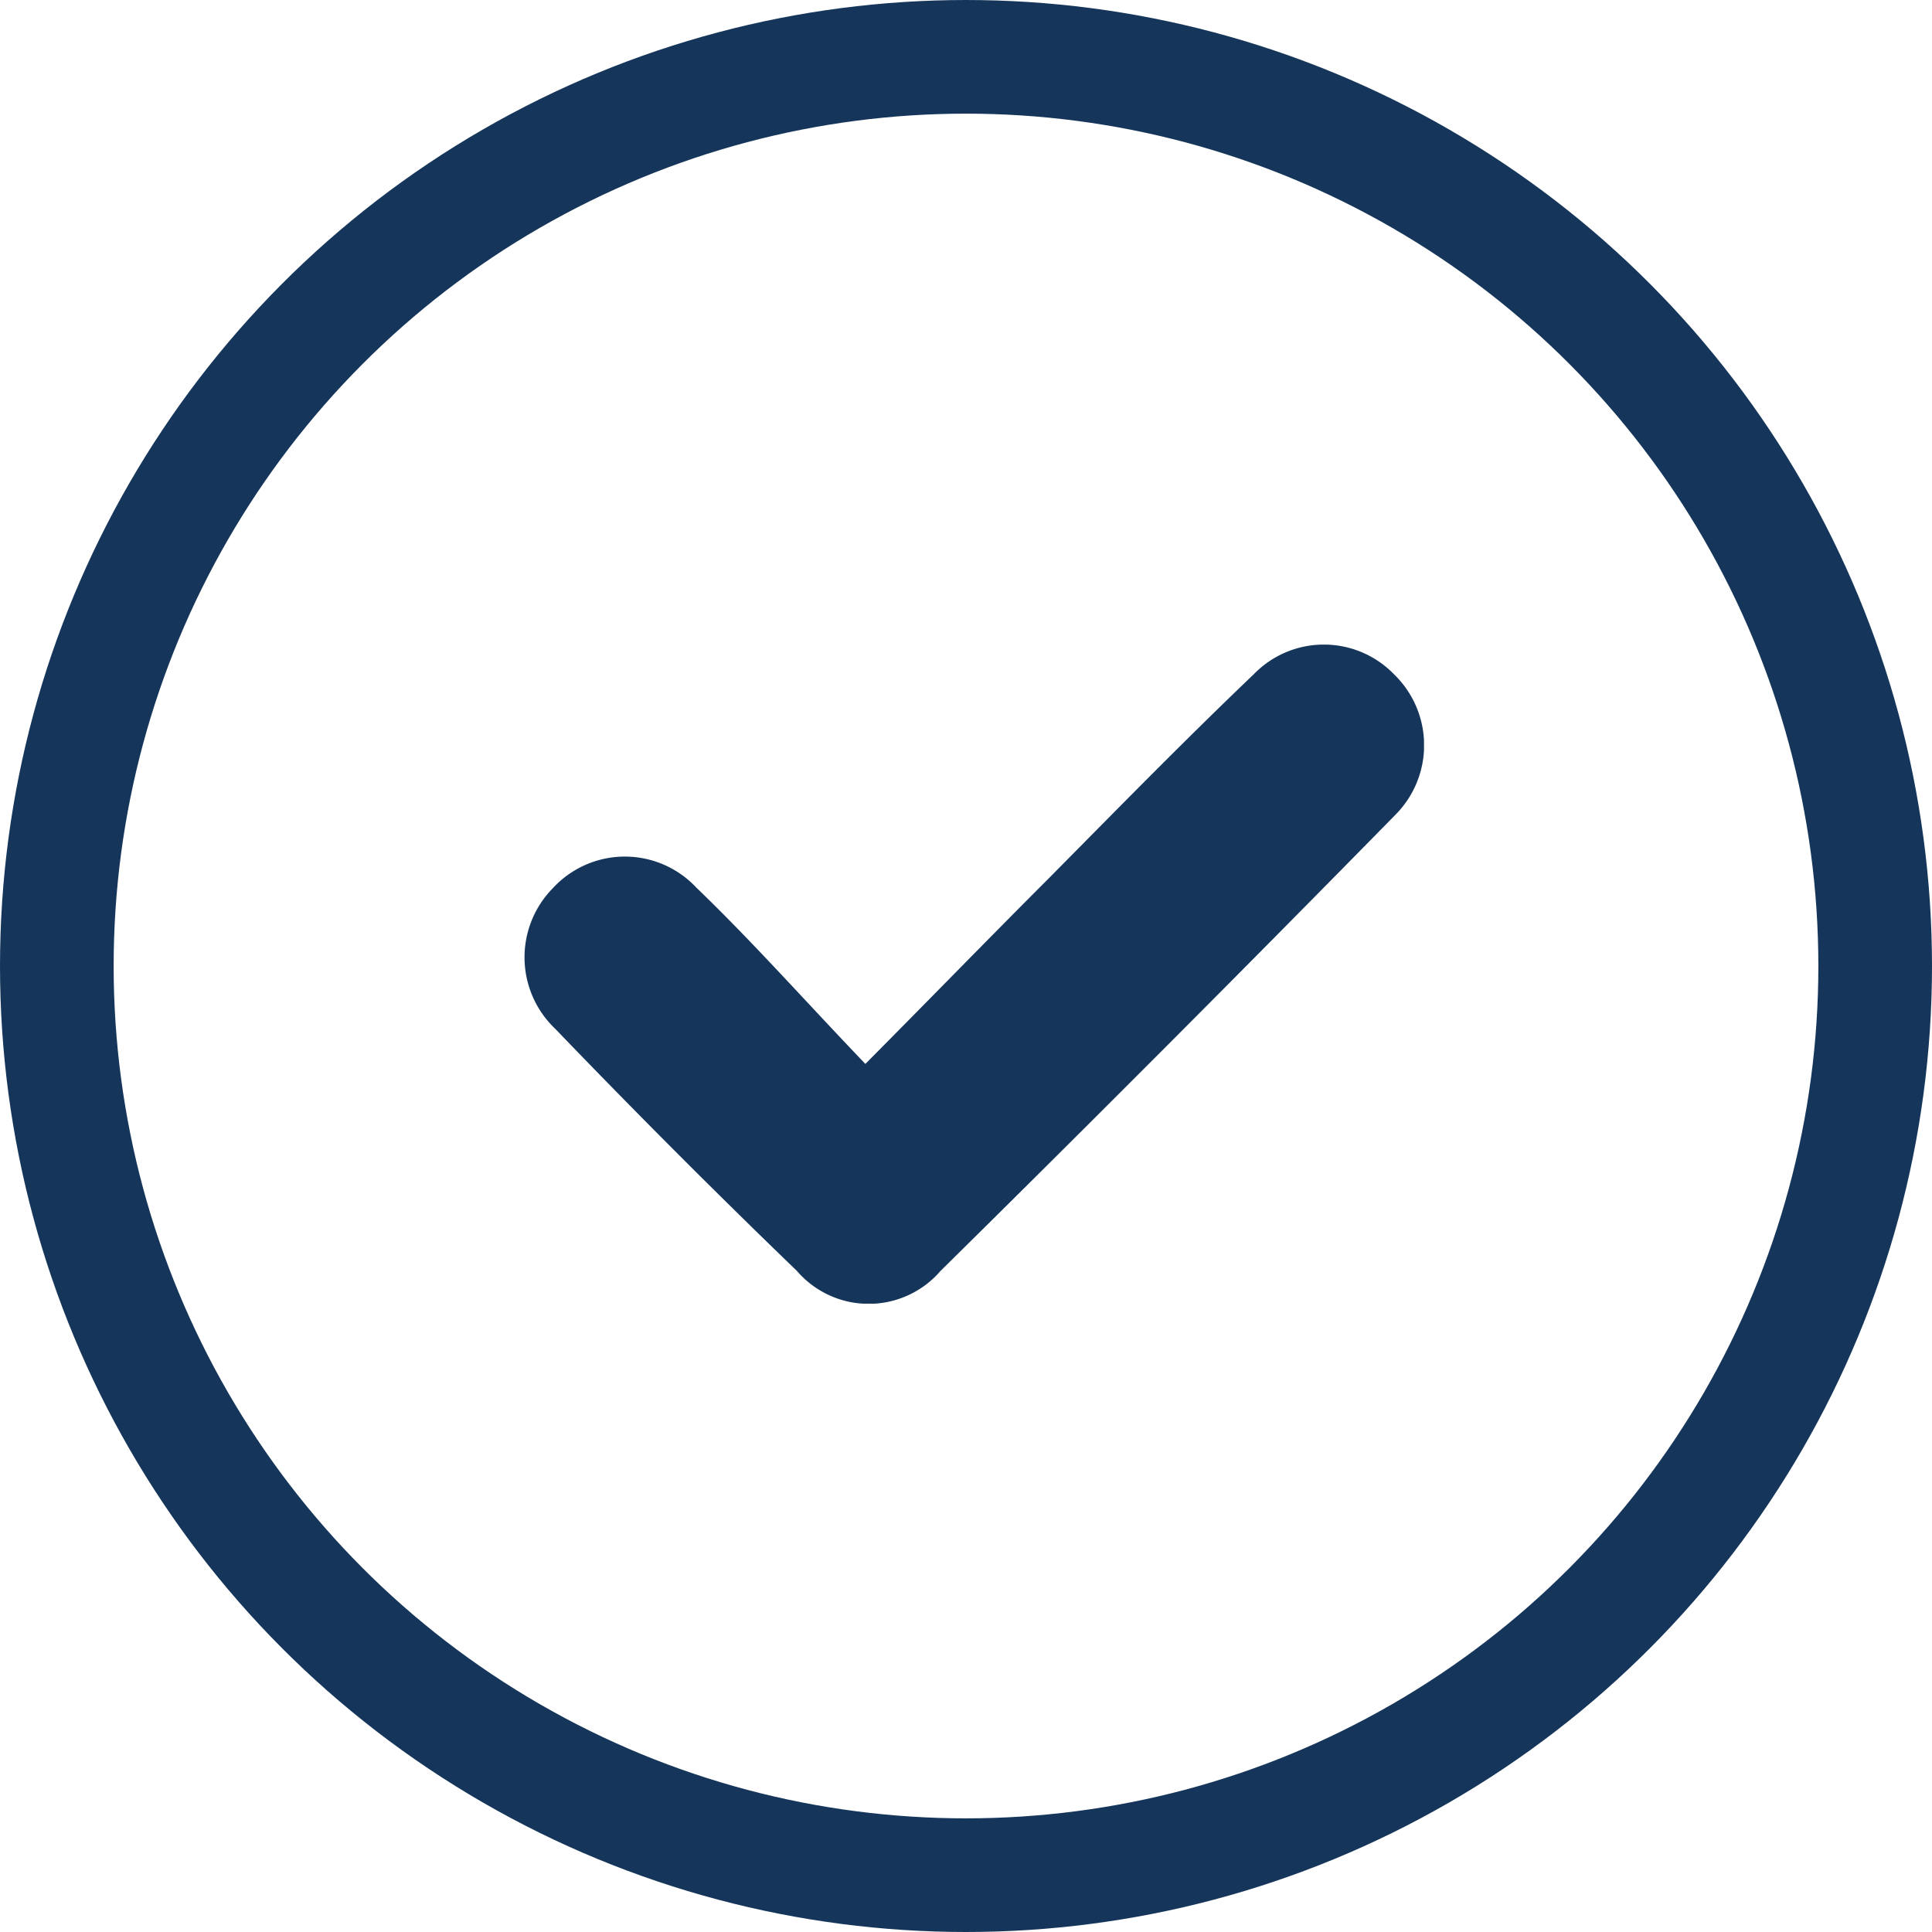
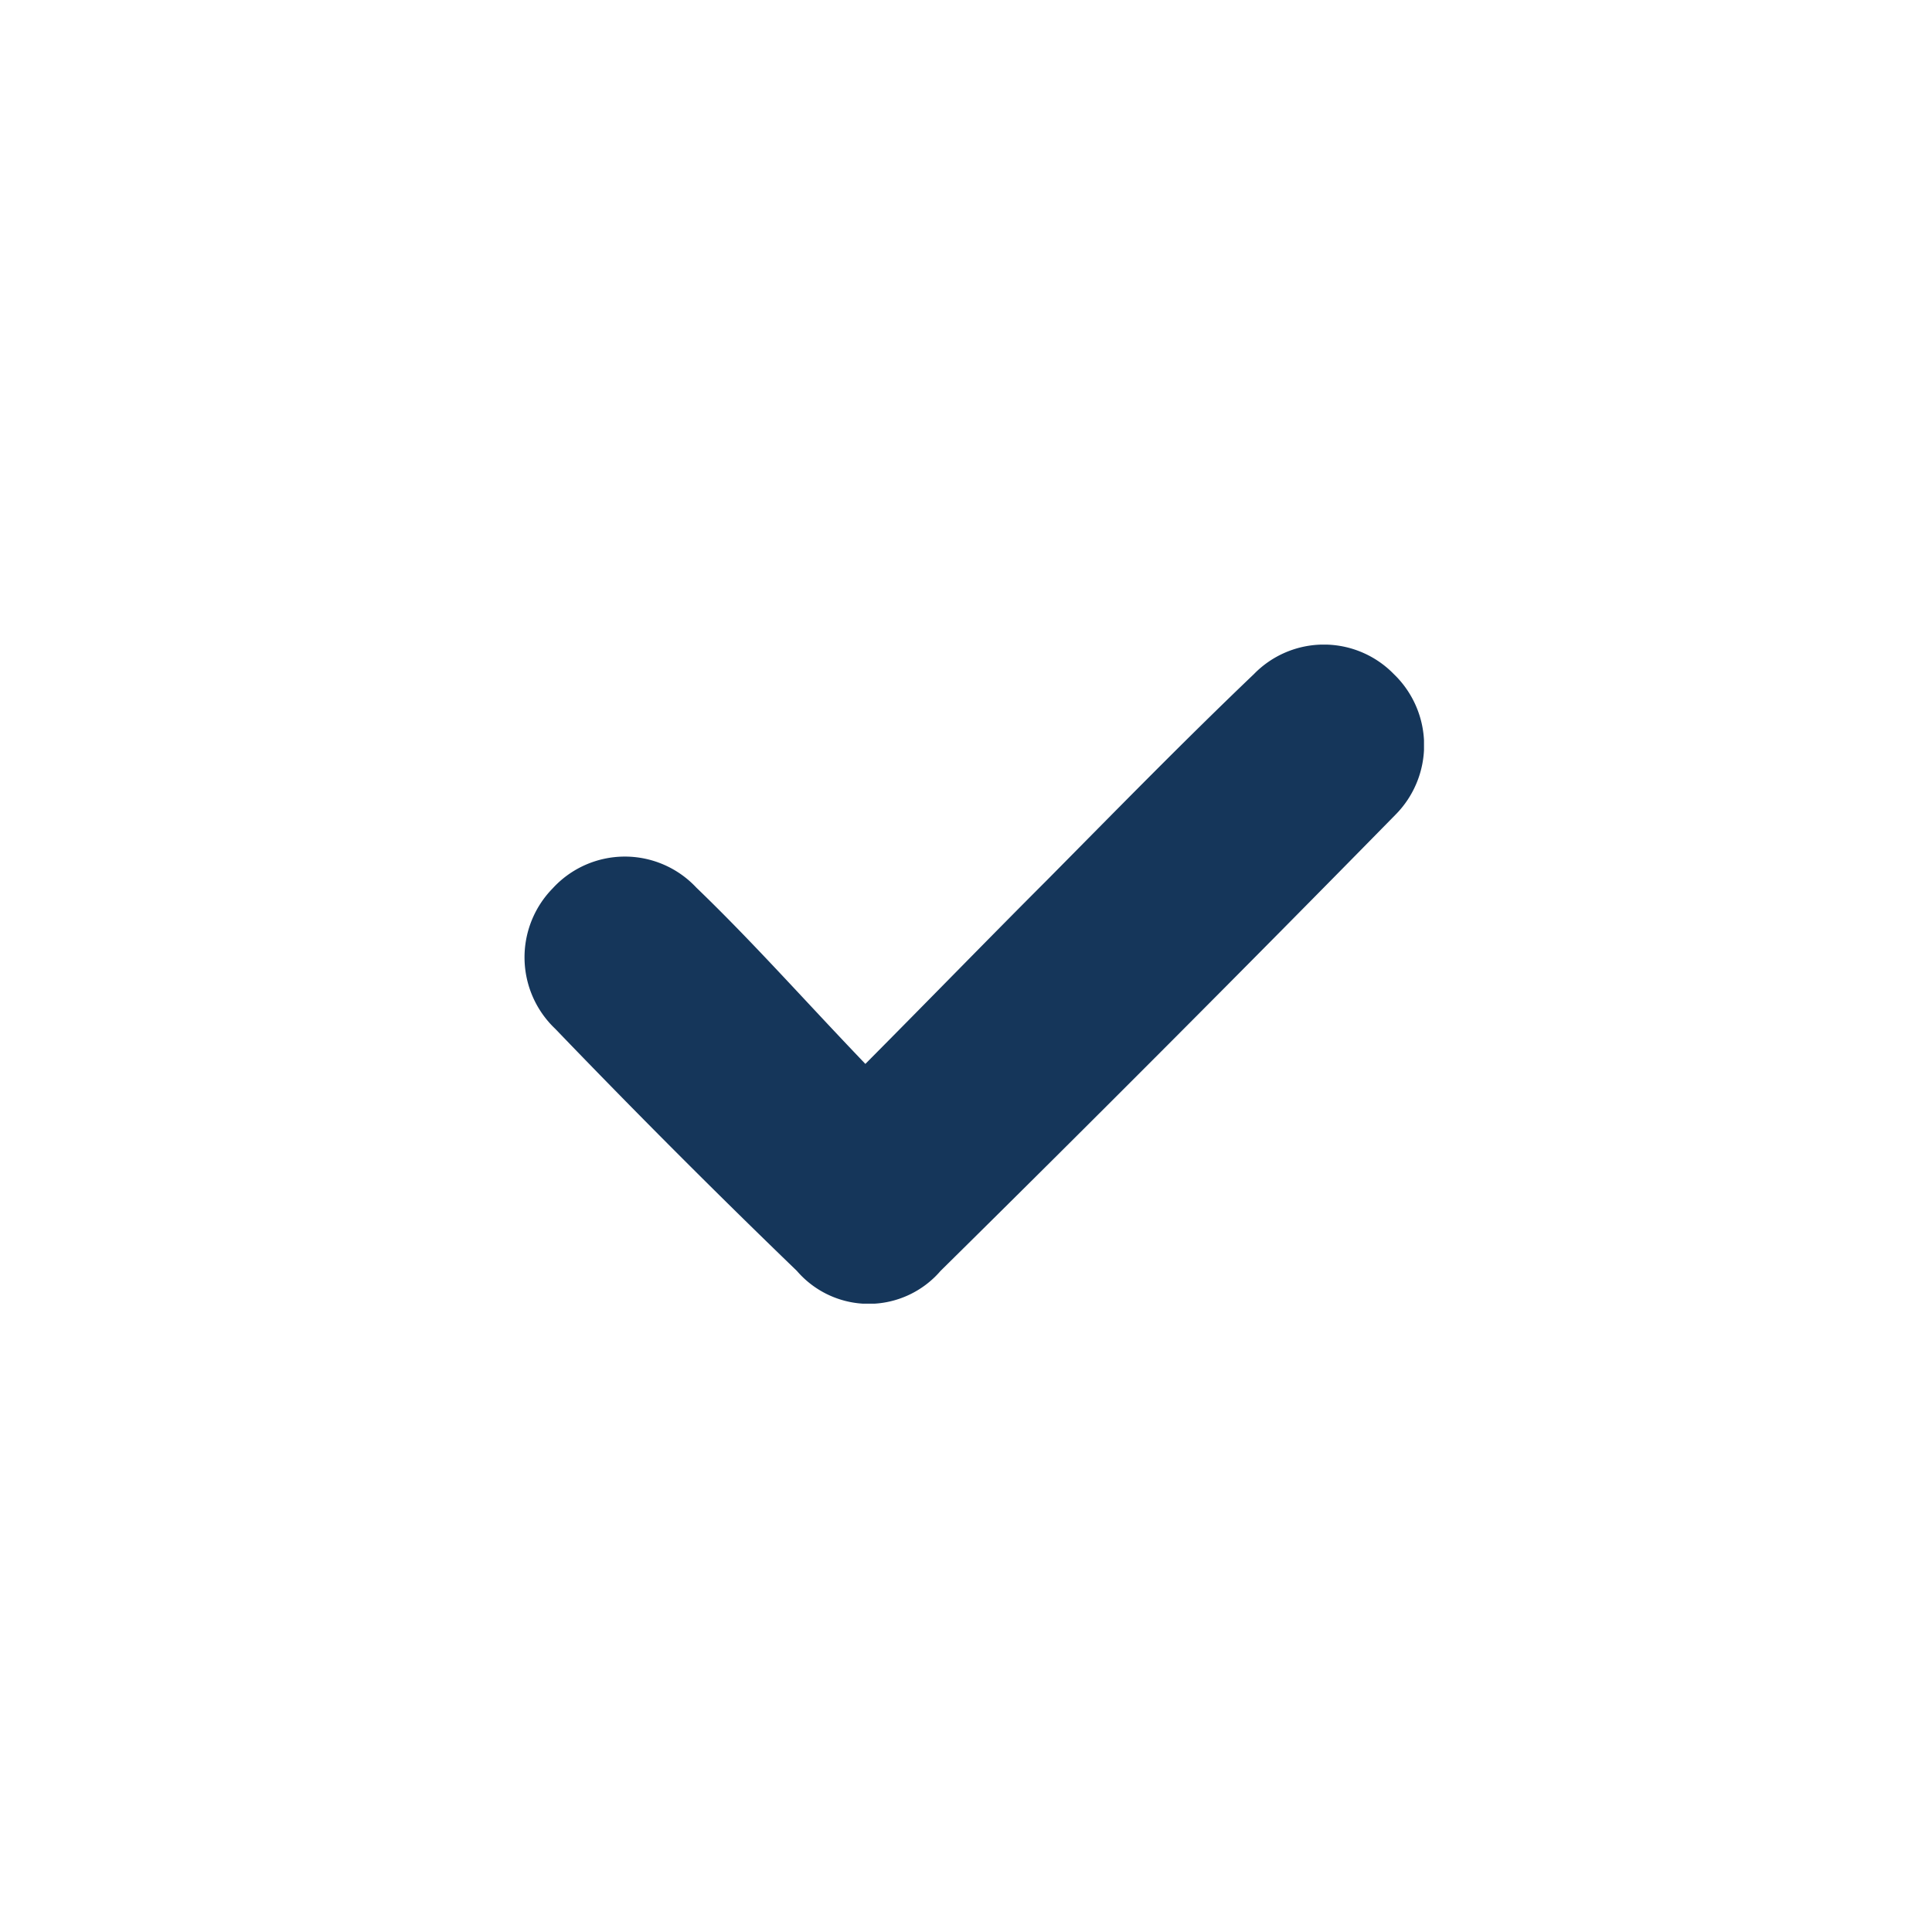
<svg xmlns="http://www.w3.org/2000/svg" width="14" height="14" viewBox="0 0 17 17">
  <defs>
    <clipPath id="clip-path">
      <rect id="Rectangle_5725" data-name="Rectangle 5725" width="7.915" height="5.799" fill="#15365a" />
    </clipPath>
  </defs>
  <g id="List-bullet" transform="translate(-603.678 -5240.62)">
    <g id="Ellipse_62" data-name="Ellipse 62" transform="translate(603.678 5240.62)" fill="none" stroke="#15365a" stroke-width="1">
-       <circle cx="8.5" cy="8.5" r="8.5" stroke="none" />
-       <circle cx="8.5" cy="8.5" r="8" fill="none" />
-     </g>
+       </g>
    <g id="Icon-check" transform="translate(608.293 5246.292)">
      <g id="Group_19990" data-name="Group 19990" transform="translate(0 0)" clip-path="url(#clip-path)">
        <path id="Path_32830" data-name="Path 32830" d="M3,3.689C3.585,3.1,4.089,2.581,4.6,2.07,5.2,1.464,5.8.85,6.418.26a.859.859,0,0,1,1.232,0A.868.868,0,0,1,7.661,1.5q-1.984,2.022-4,4.011a.834.834,0,0,1-1.264,0Q1.314,4.466.271,3.381A.867.867,0,0,1,.248,2.145a.861.861,0,0,1,1.264-.007c.5.481.959,1,1.488,1.552" transform="translate(0 0)" fill="#15365a" />
      </g>
    </g>
  </g>
</svg>